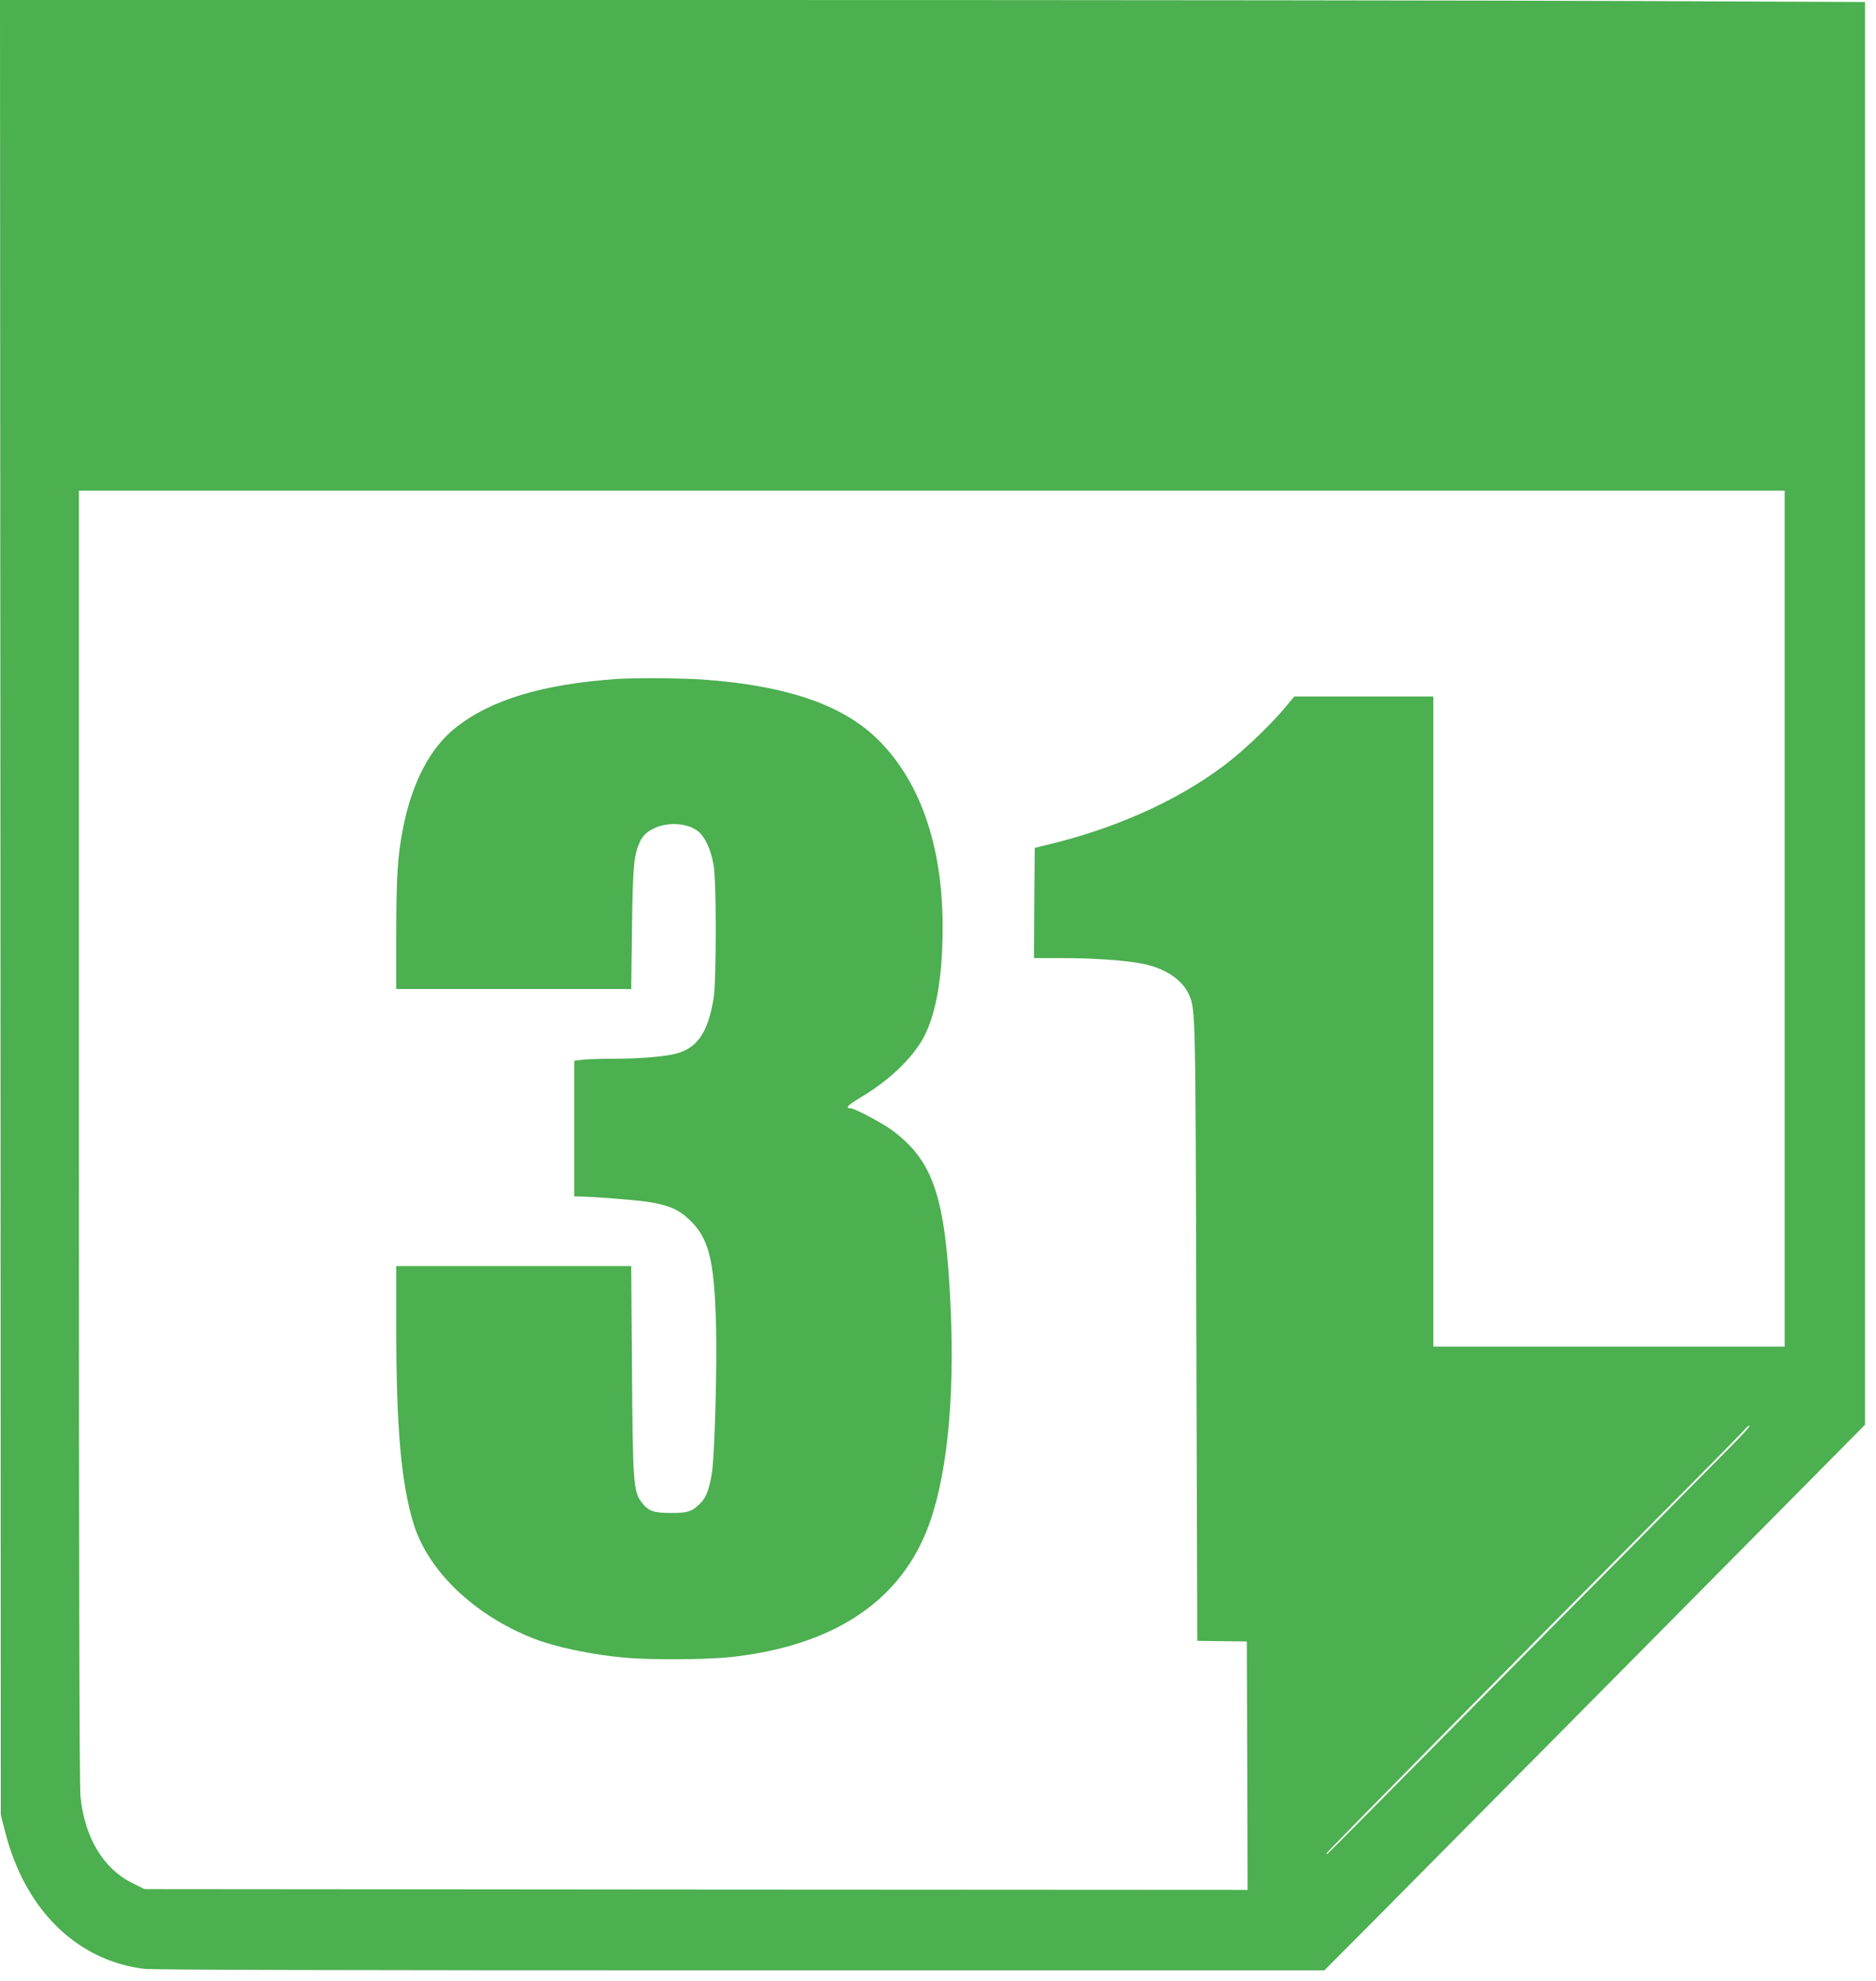
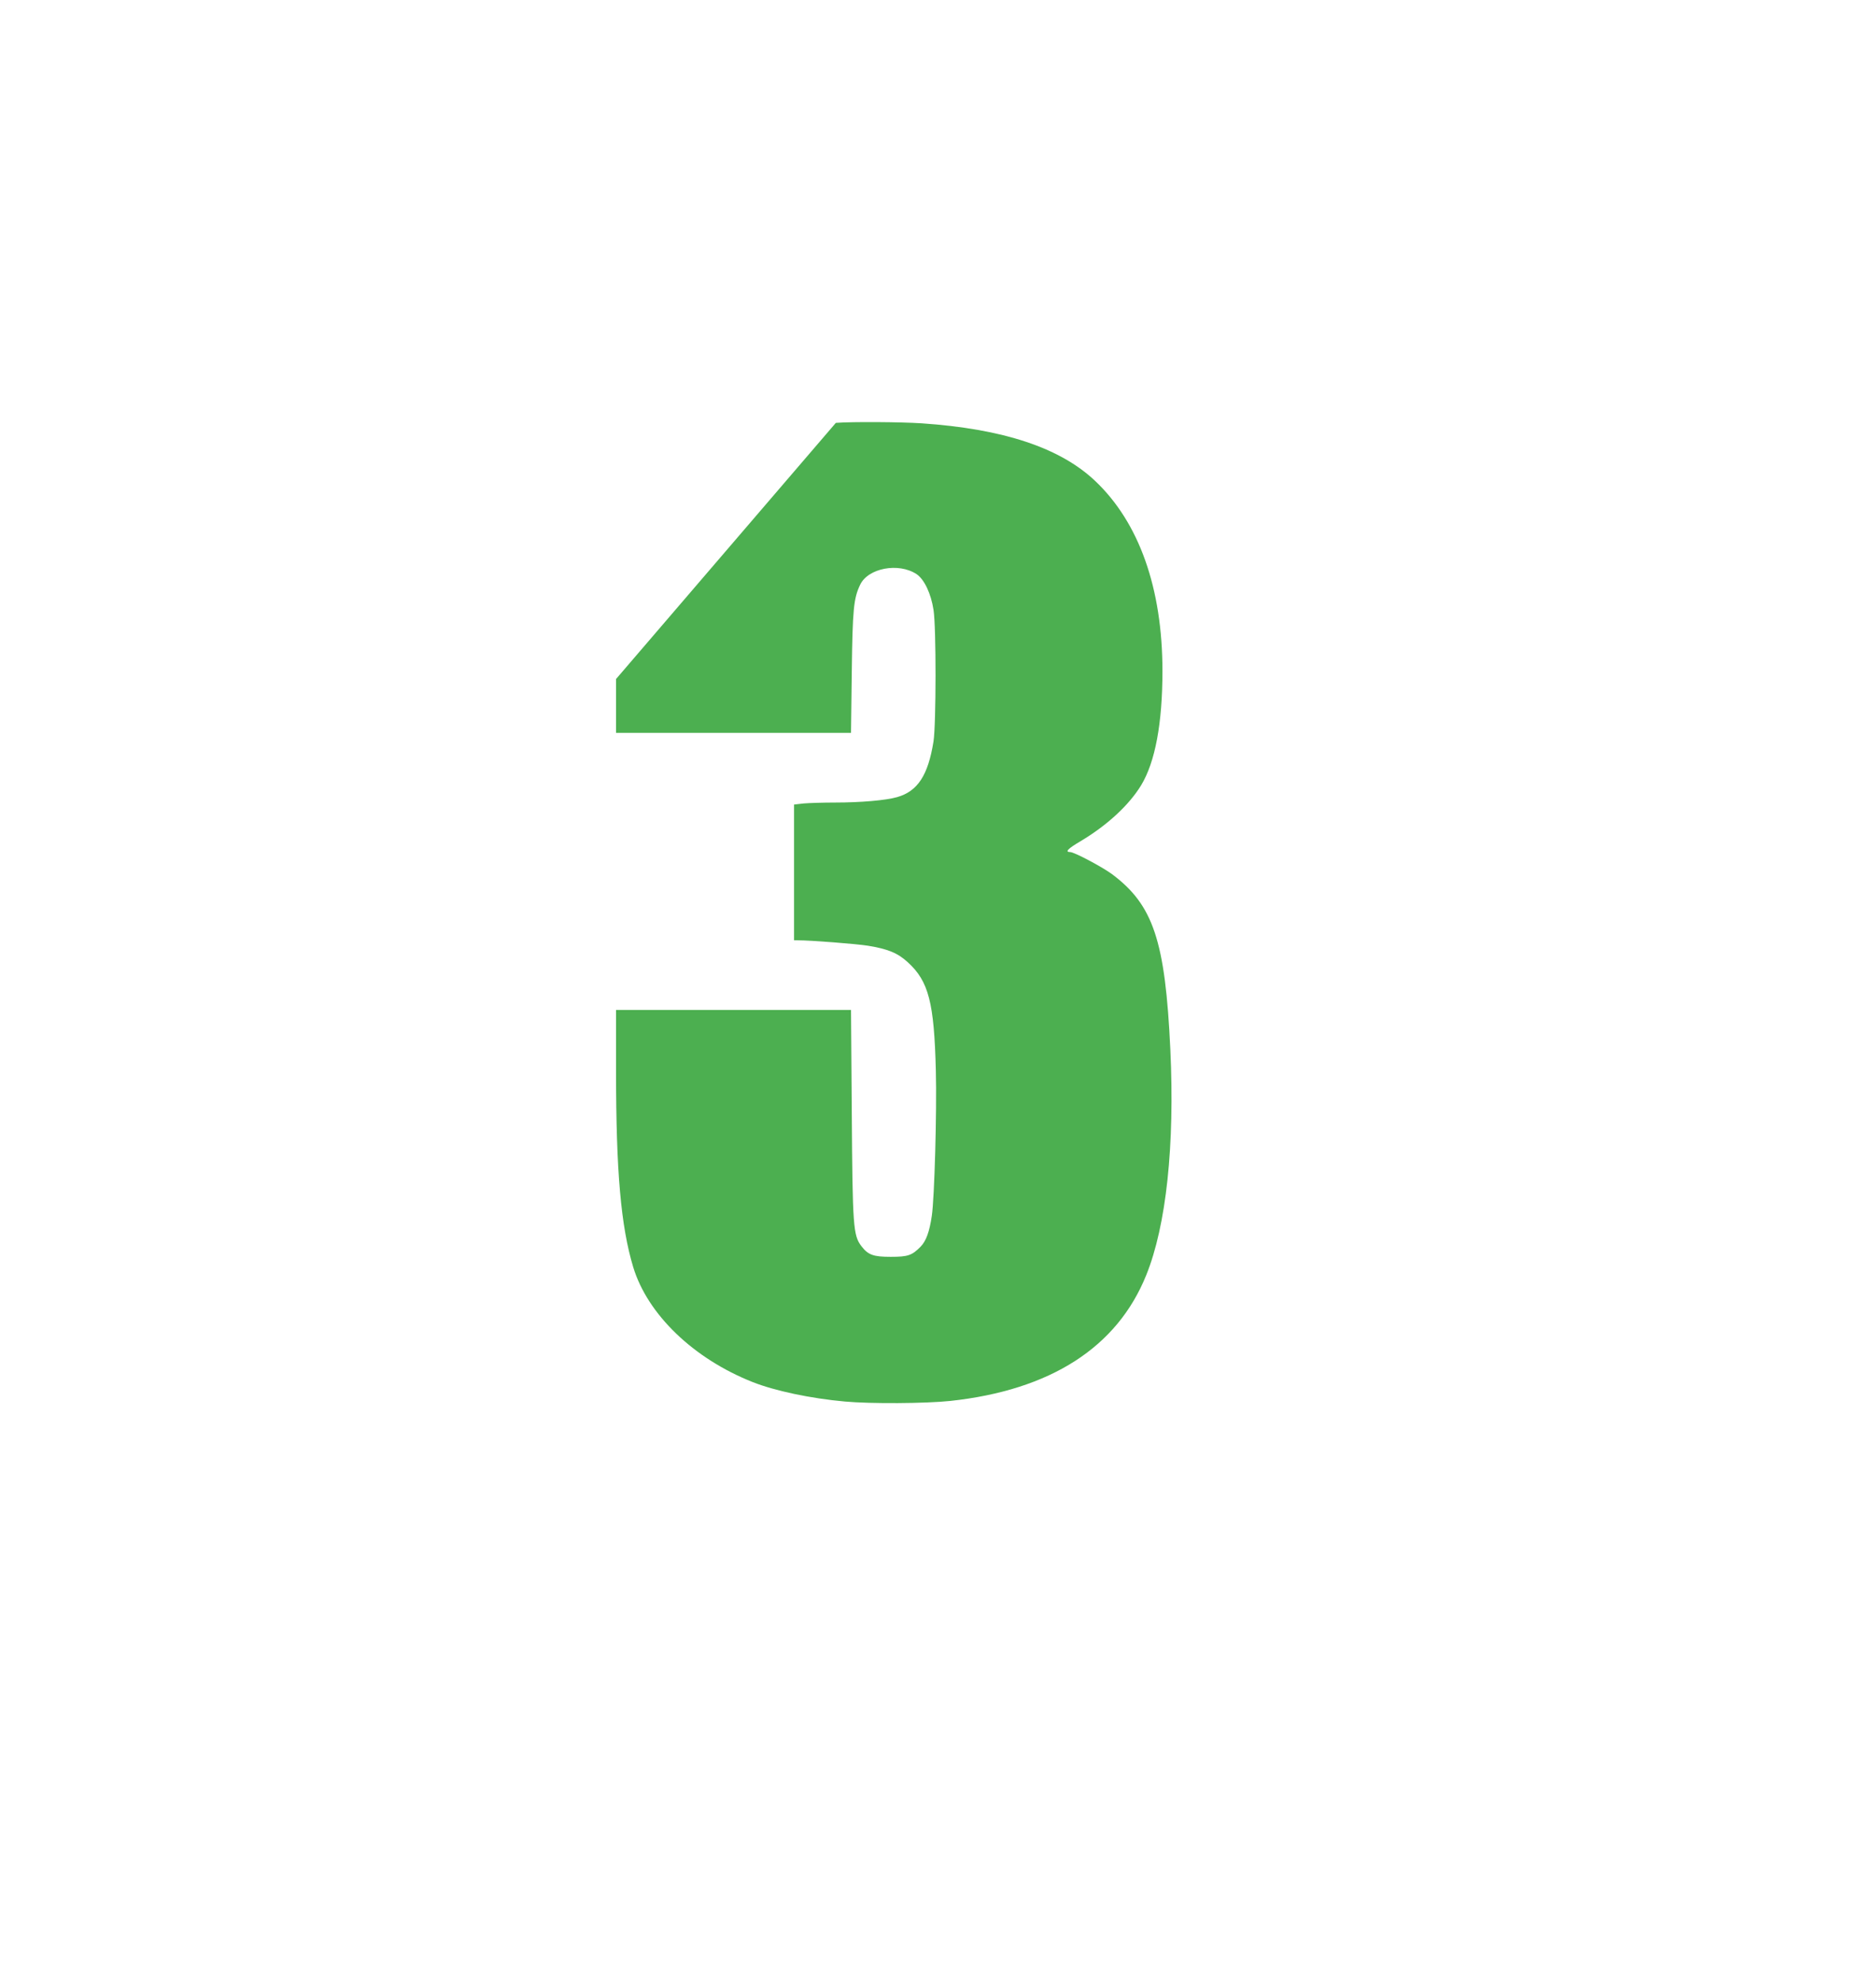
<svg xmlns="http://www.w3.org/2000/svg" version="1.0" width="1212pt" height="1280pt" viewBox="0 0 1212 1280" preserveAspectRatio="xMidYMid meet">
  <g transform="translate(0,1280) scale(0.1,-0.1)" fill="#4caf50" stroke="none">
-     <path d="M3 6938 l2 -5863 27 -105 c126 -504 461 -836 898 -890 57 -7 1287 -10 3855 -10 l3771 0 261 262 c144 145 930 938 1747 1763 l1485 1500 0 4596 0 4596 -1417 6 c-779 4 -3490 7 -6025 7 l-4607 0 3 -5862z m11527 -73 l0 -2765 -1135 0 -1135 0 0 2100 0 2100 -449 0 -449 0 -65 -77 c-79 -96 -235 -246 -342 -332 -291 -234 -697 -425 -1137 -536 l-133 -33 -3 -356 -2 -356 179 0 c200 0 395 -13 515 -35 148 -27 264 -103 307 -200 43 -97 43 -91 48 -2178 l6 -1998 160 -2 160 -2 3 -803 2 -802 -3563 2 -3563 3 -79 39 c-187 92 -308 294 -335 557 -7 68 -10 1457 -10 4270 l0 4169 5510 0 5510 0 0 -2765z m-305 -3367 c-50 -51 -309 -313 -576 -583 -267 -269 -843 -851 -1279 -1292 -436 -442 -795 -803 -797 -803 -2 0 -3 3 -3 6 0 7 1286 1311 2091 2119 324 325 597 602 609 618 12 15 27 27 33 27 6 0 -29 -42 -78 -92z" />
-     <path d="M3980 8413 c-478 -34 -809 -134 -1037 -315 -163 -129 -279 -350 -338 -642 -36 -182 -45 -317 -45 -698 l0 -348 759 0 759 0 5 393 c5 407 12 476 54 564 51 108 248 145 364 69 50 -33 94 -126 110 -231 18 -110 17 -741 0 -850 -35 -219 -102 -322 -235 -360 -73 -21 -237 -35 -401 -35 -78 0 -170 -3 -204 -6 l-61 -7 0 -438 0 -439 23 0 c85 0 378 -23 454 -35 129 -21 193 -47 258 -107 135 -123 170 -261 181 -698 7 -266 -9 -827 -26 -940 -15 -103 -37 -163 -72 -199 -56 -57 -82 -66 -193 -66 -113 0 -146 12 -190 69 -53 70 -57 126 -62 859 l-5 667 -759 0 -759 0 0 -397 c0 -646 31 -1000 111 -1265 93 -305 388 -590 771 -742 144 -57 375 -106 597 -126 162 -15 522 -13 681 4 647 70 1077 346 1265 812 130 321 185 840 156 1459 -33 703 -110 934 -379 1134 -65 47 -242 141 -268 141 -36 0 -15 22 65 69 173 103 314 233 393 362 91 150 138 400 138 739 0 535 -151 960 -436 1229 -227 214 -593 335 -1119 371 -138 9 -448 11 -555 3z" />
+     <path d="M3980 8413 l0 -348 759 0 759 0 5 393 c5 407 12 476 54 564 51 108 248 145 364 69 50 -33 94 -126 110 -231 18 -110 17 -741 0 -850 -35 -219 -102 -322 -235 -360 -73 -21 -237 -35 -401 -35 -78 0 -170 -3 -204 -6 l-61 -7 0 -438 0 -439 23 0 c85 0 378 -23 454 -35 129 -21 193 -47 258 -107 135 -123 170 -261 181 -698 7 -266 -9 -827 -26 -940 -15 -103 -37 -163 -72 -199 -56 -57 -82 -66 -193 -66 -113 0 -146 12 -190 69 -53 70 -57 126 -62 859 l-5 667 -759 0 -759 0 0 -397 c0 -646 31 -1000 111 -1265 93 -305 388 -590 771 -742 144 -57 375 -106 597 -126 162 -15 522 -13 681 4 647 70 1077 346 1265 812 130 321 185 840 156 1459 -33 703 -110 934 -379 1134 -65 47 -242 141 -268 141 -36 0 -15 22 65 69 173 103 314 233 393 362 91 150 138 400 138 739 0 535 -151 960 -436 1229 -227 214 -593 335 -1119 371 -138 9 -448 11 -555 3z" />
  </g>
</svg>